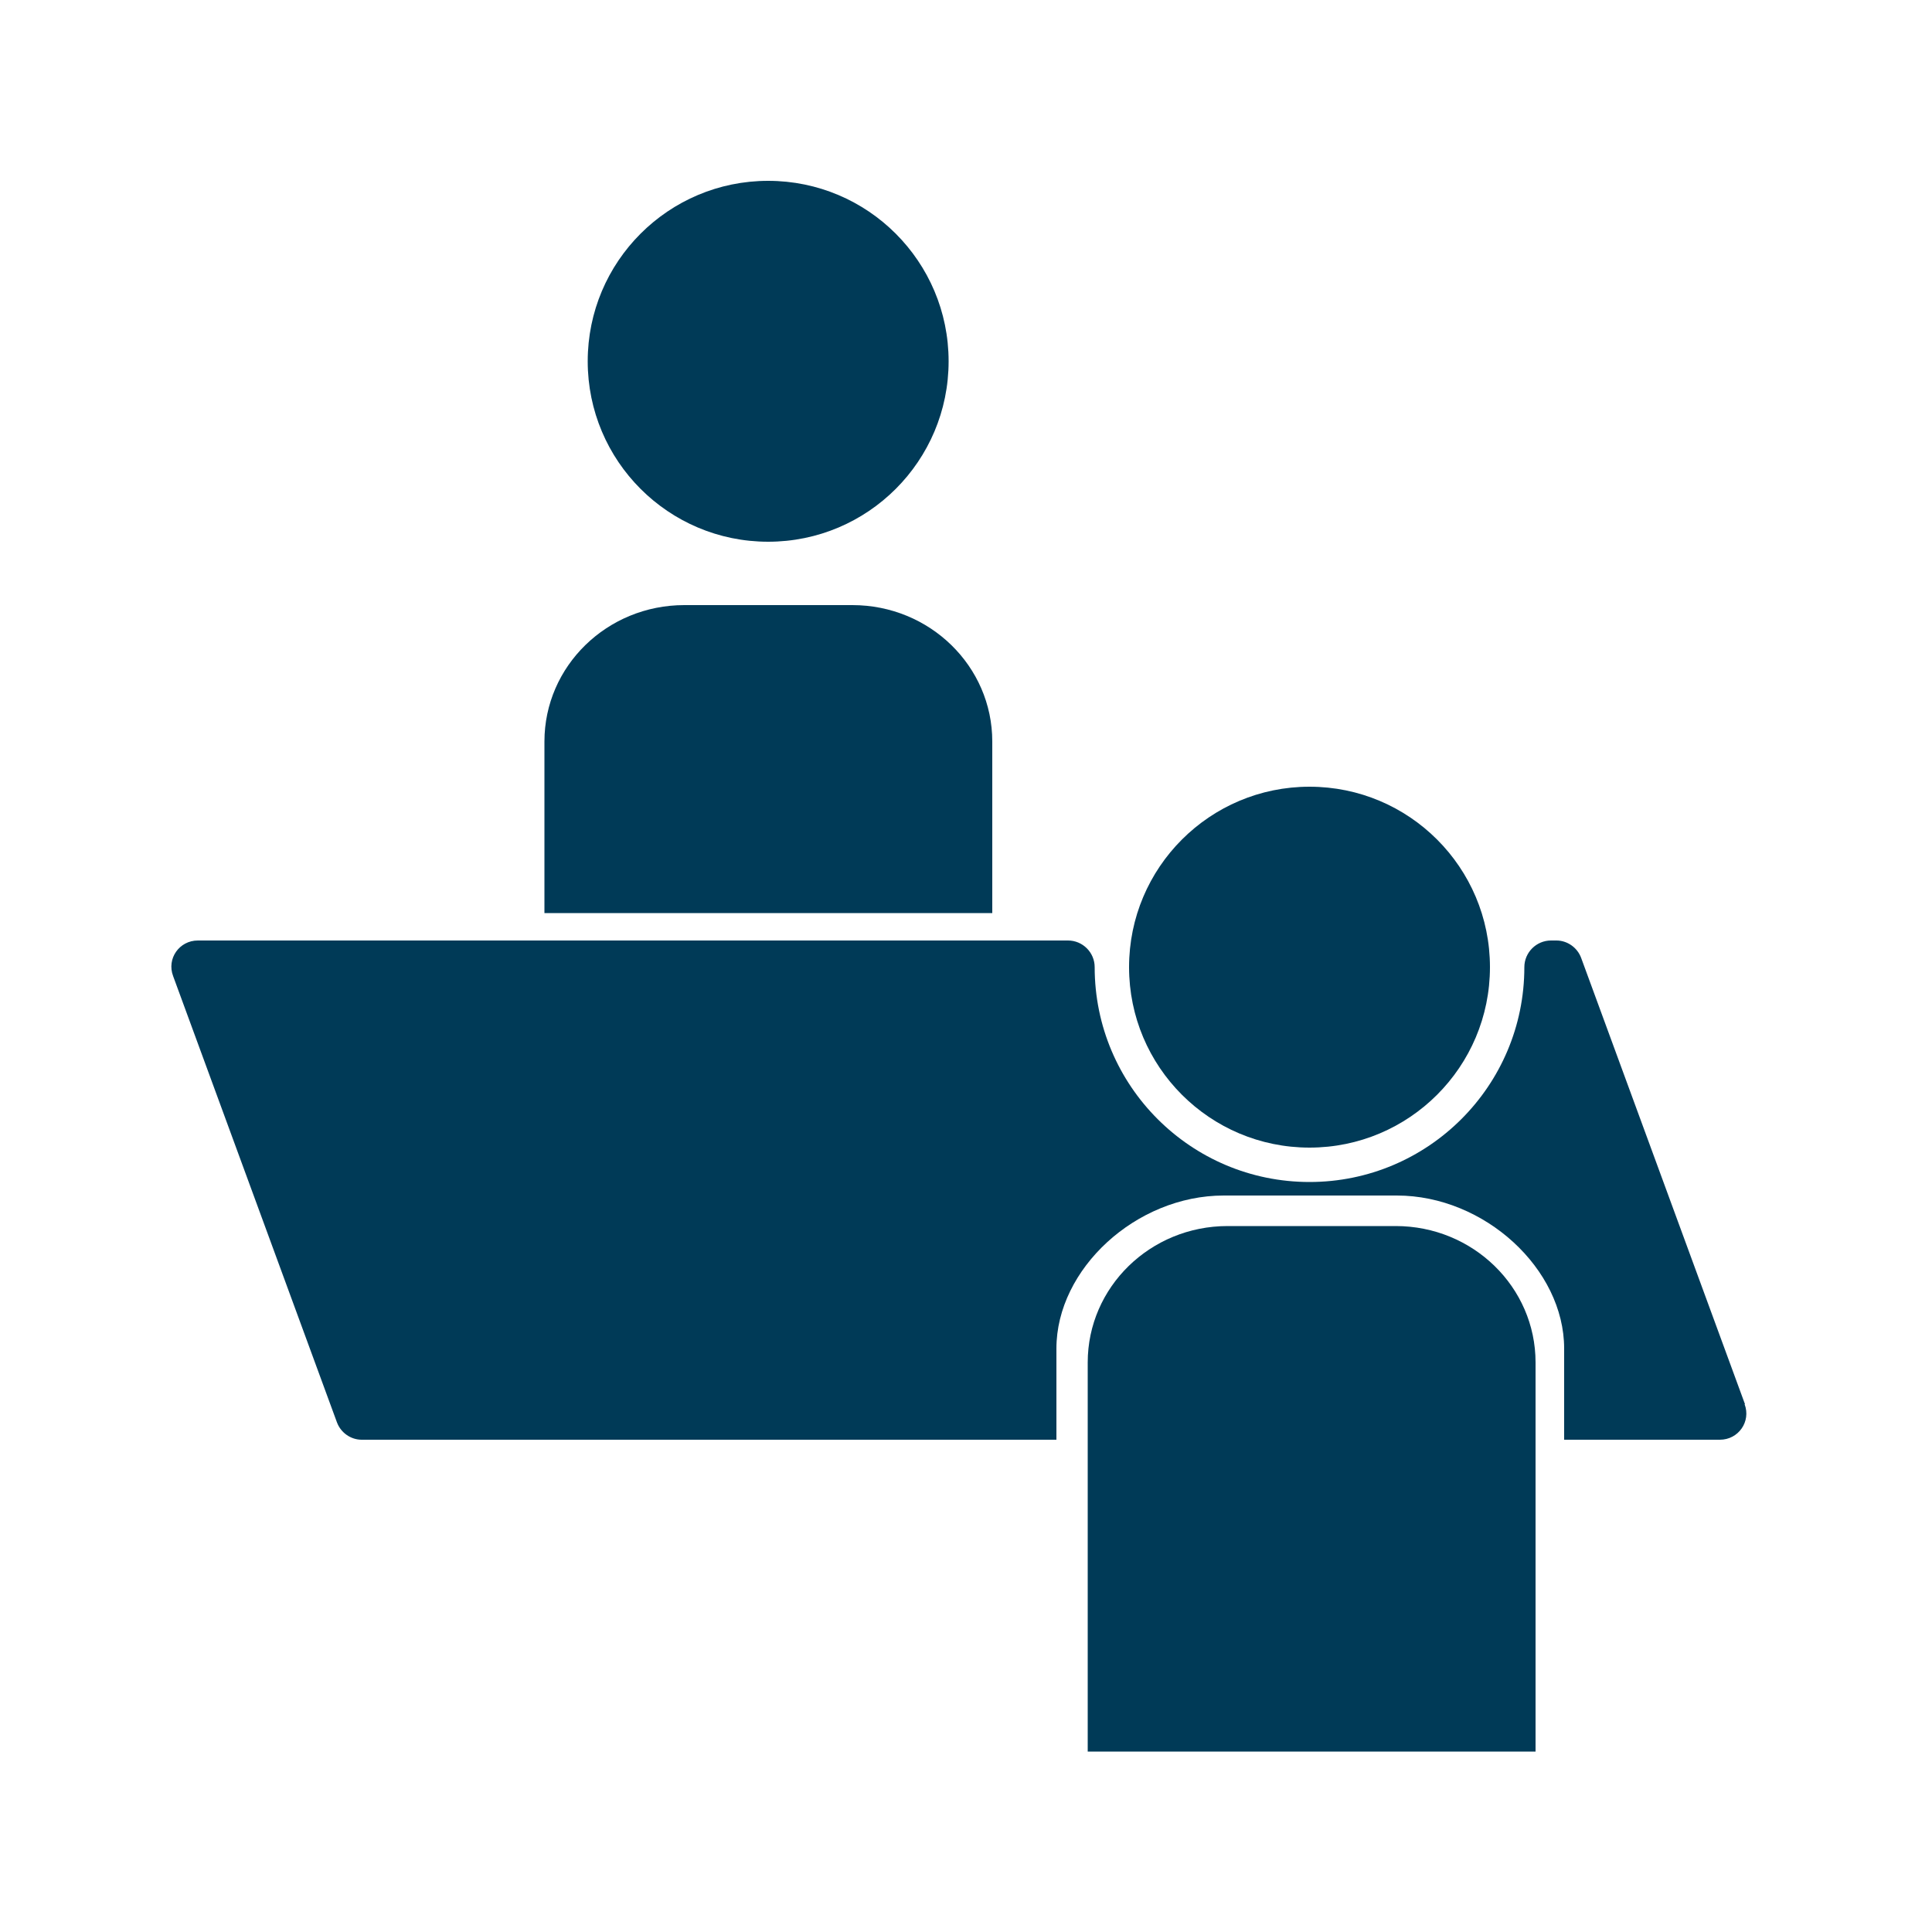
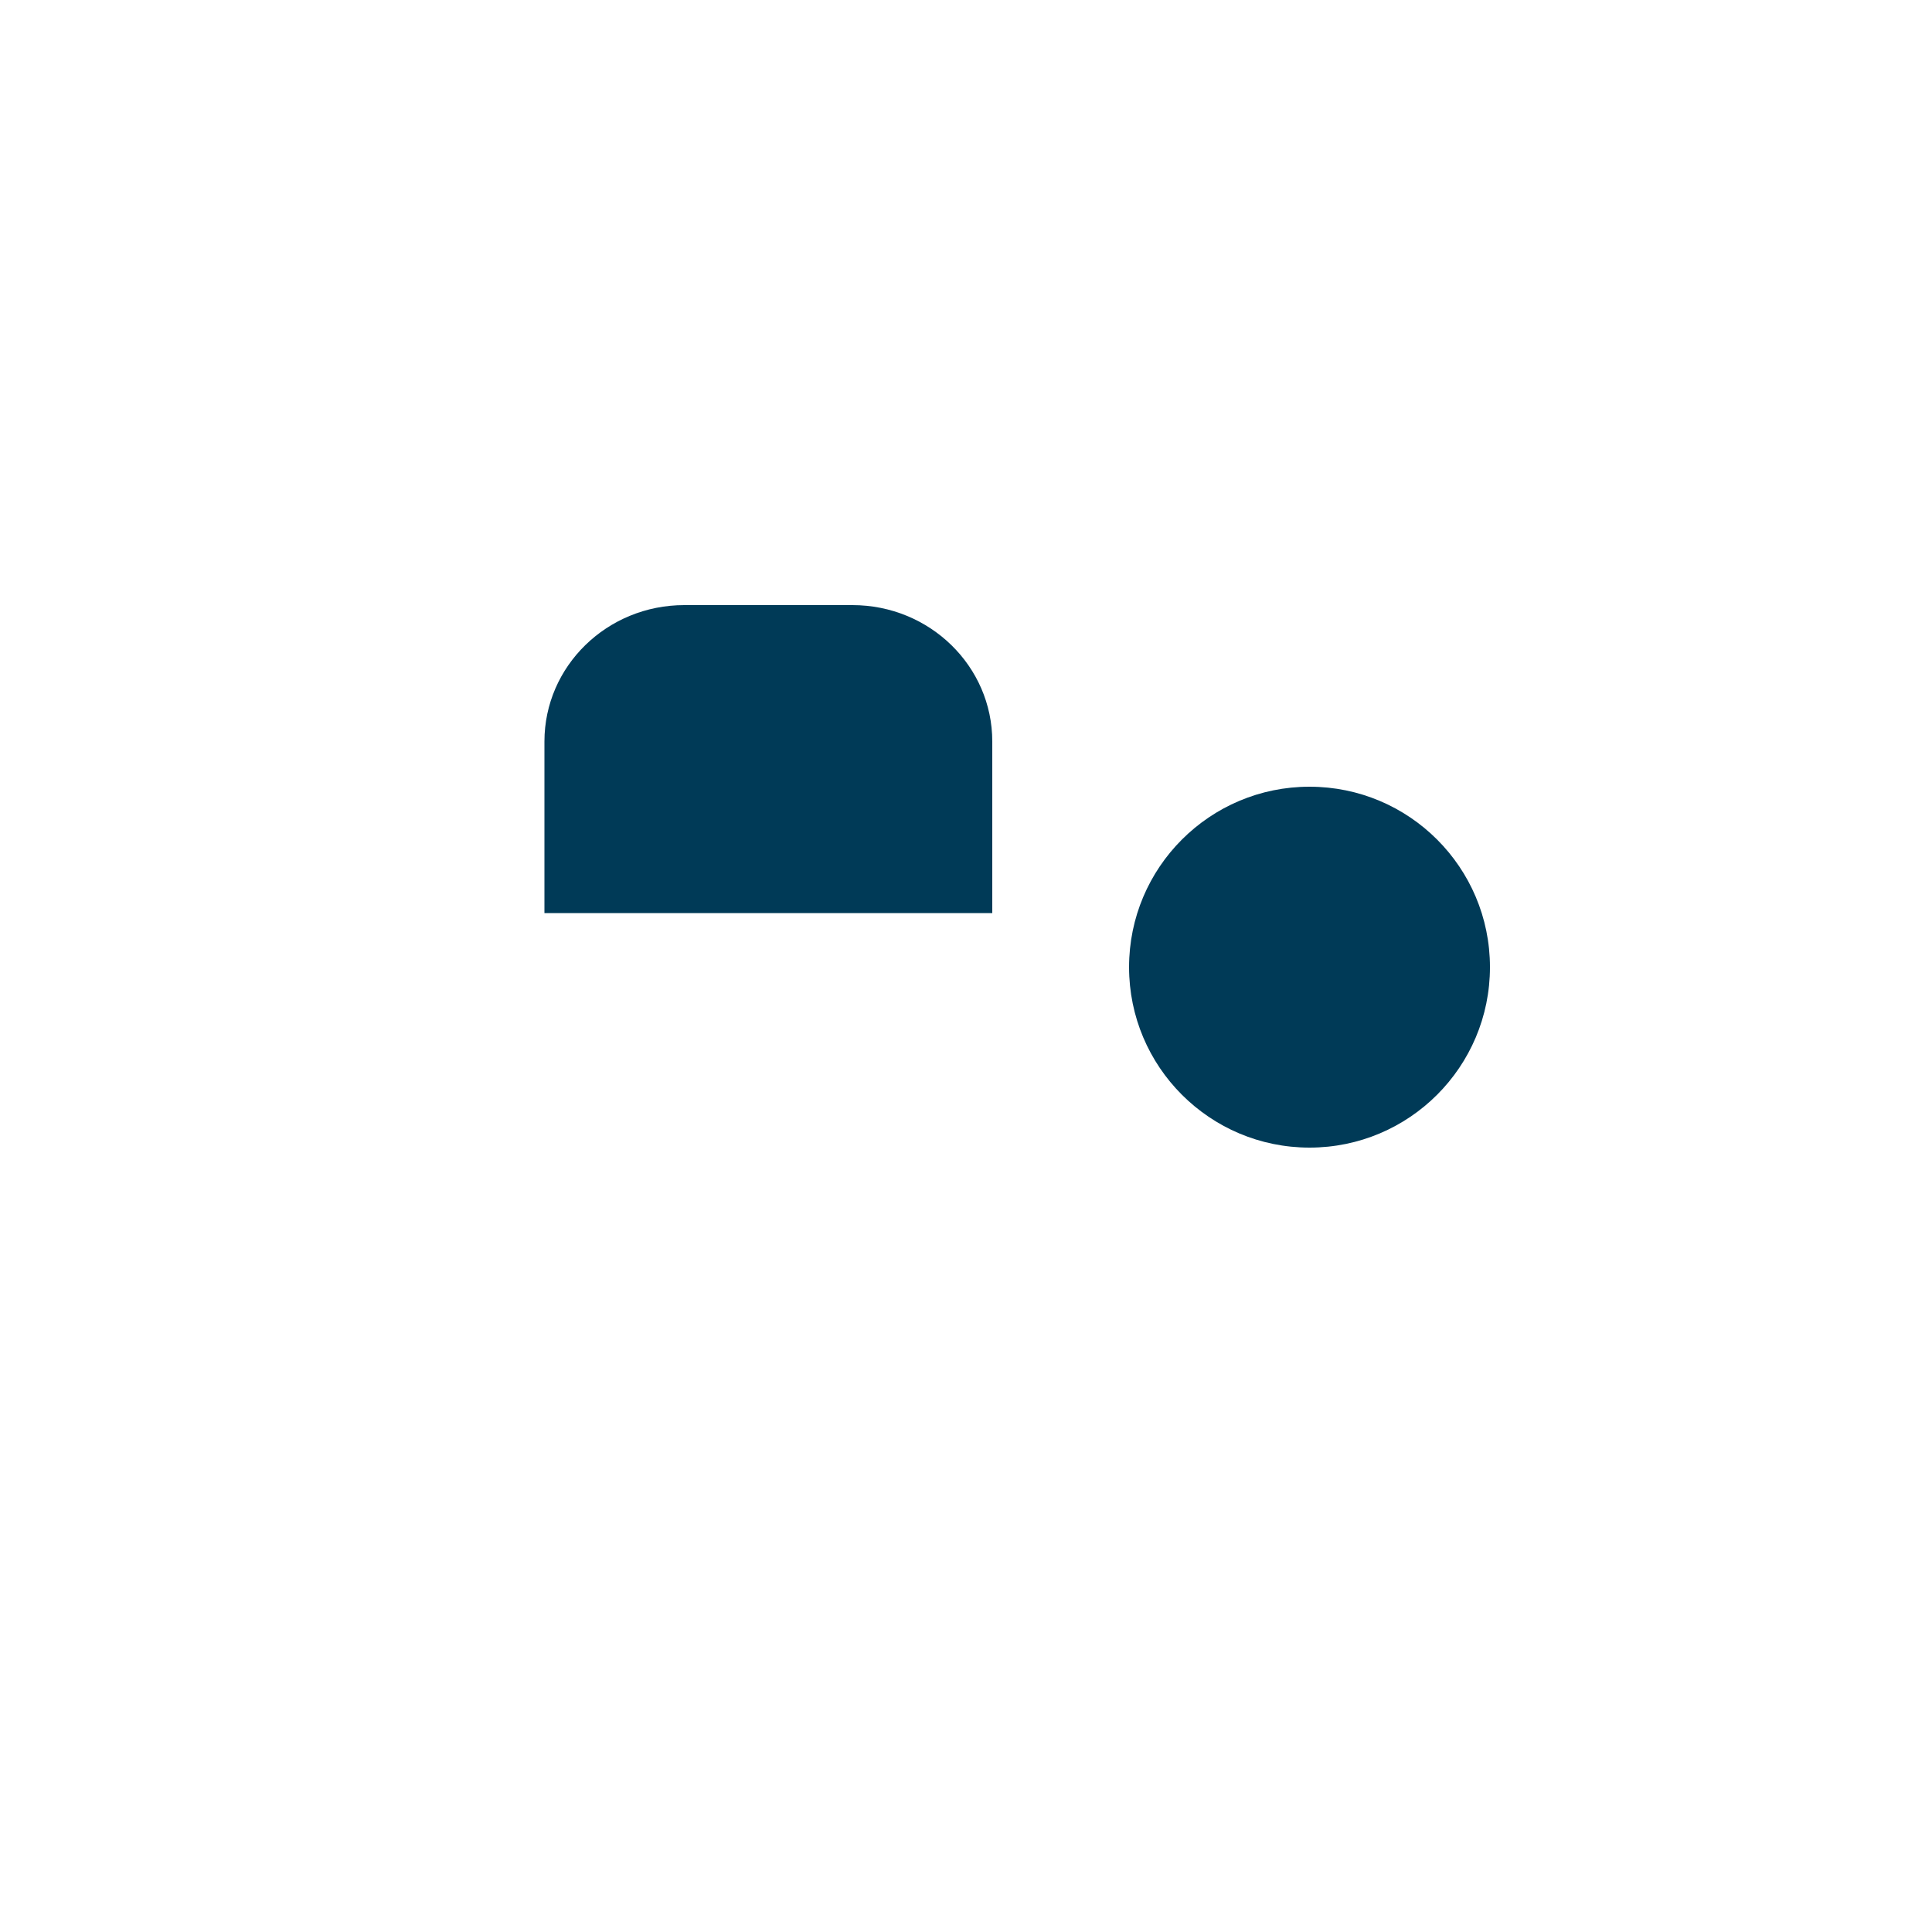
<svg xmlns="http://www.w3.org/2000/svg" id="a" viewBox="0 0 50 50">
  <defs>
    <style>.b{fill:#003a57;}</style>
  </defs>
  <circle class="b" cx="33.89" cy="25.03" r="4.67" />
-   <circle class="b" cx="19.88" cy="9.35" r="4.67" />
  <path class="b" d="m25.68,23.63v-4.44c0-1.95-1.62-3.53-3.62-3.53h-4.35c-2,0-3.62,1.58-3.62,3.53v4.44h11.58Z" />
-   <path class="b" d="m39.74,45.33v-10.07c0-1.95-1.62-3.53-3.62-3.53h-4.35c-2,0-3.62,1.58-3.62,3.53v10.07h11.58Z" />
-   <path class="b" d="m45.16,36.34l-4.24-11.55c-.1-.27-.36-.45-.64-.45h-.14c-.38,0-.69.31-.69.69,0,3.07-2.49,5.56-5.56,5.56s-5.56-2.49-5.56-5.56c0-.38-.31-.69-.69-.69H5.12c-.48,0-.81.47-.64.92l4.24,11.55c.1.27.36.45.64.45h17.98v-2.36c0-2.06,2.06-3.96,4.33-3.96h4.48c2.27,0,4.33,1.9,4.33,3.96v2.36h4.03c.48,0,.81-.47.64-.92Z" />
</svg>